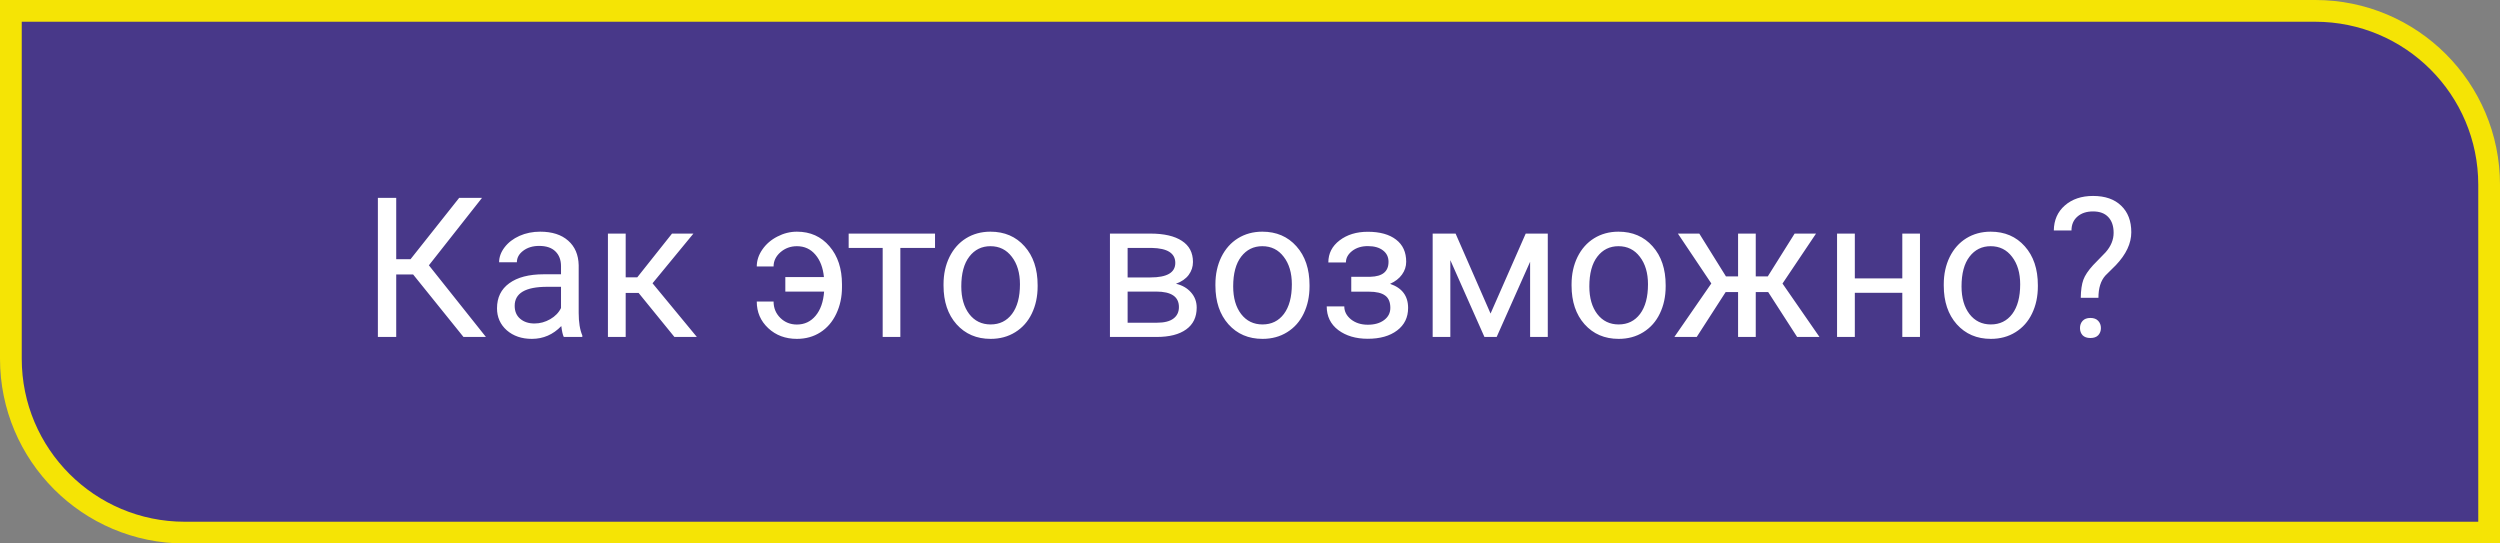
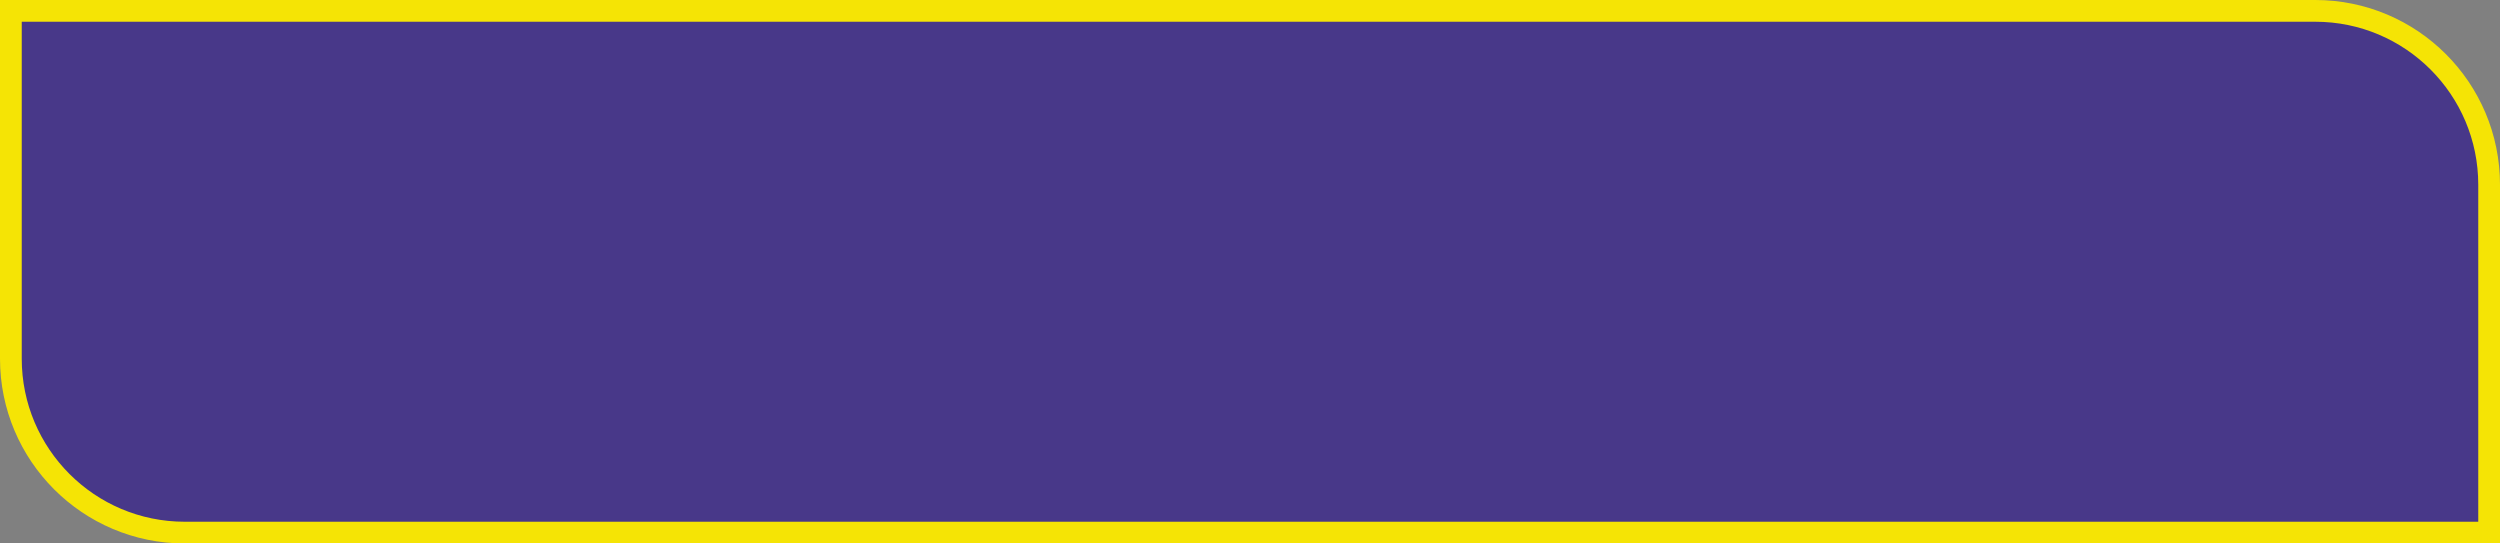
<svg xmlns="http://www.w3.org/2000/svg" width="230" height="50" viewBox="0 0 230 50" fill="none">
  <rect x="0" y="0" width="230" height="50" fill="#808080" stroke="none" />
  <path d="M1 1H213C221.837 1 229 8.163 229 17V49H17C8.163 49 1 41.837 1 33V1Z" fill="#483889" stroke="#F5E405" stroke-width="2" />
-   <path d="M38.008 25.252H36.452V31H34.765V18.203H36.452V23.846H37.77L42.244 18.203H44.345L39.458 24.408L44.705 31H42.64L38.008 25.252ZM51.868 31C51.774 30.812 51.698 30.479 51.64 29.998C50.884 30.783 49.981 31.176 48.933 31.176C47.995 31.176 47.225 30.912 46.621 30.385C46.023 29.852 45.725 29.178 45.725 28.363C45.725 27.373 46.1 26.605 46.85 26.061C47.605 25.51 48.666 25.234 50.031 25.234H51.613V24.487C51.613 23.919 51.443 23.468 51.103 23.134C50.764 22.794 50.263 22.624 49.601 22.624C49.02 22.624 48.534 22.77 48.142 23.064C47.749 23.356 47.553 23.711 47.553 24.127H45.918C45.918 23.652 46.085 23.195 46.419 22.756C46.759 22.311 47.216 21.959 47.79 21.701C48.37 21.443 49.006 21.314 49.697 21.314C50.793 21.314 51.651 21.59 52.273 22.141C52.894 22.686 53.216 23.439 53.239 24.399V28.776C53.239 29.649 53.351 30.344 53.573 30.859V31H51.868ZM49.17 29.761C49.68 29.761 50.163 29.629 50.62 29.365C51.077 29.102 51.408 28.759 51.613 28.337V26.386H50.339C48.347 26.386 47.351 26.969 47.351 28.135C47.351 28.645 47.52 29.043 47.86 29.33C48.2 29.617 48.637 29.761 49.17 29.761ZM58.75 26.948H57.563V31H55.929V21.49H57.563V25.516H58.627L61.826 21.49H63.795L60.033 26.061L64.111 31H62.046L58.75 26.948ZM73.314 22.65C72.733 22.65 72.23 22.835 71.802 23.204C71.38 23.573 71.169 24.01 71.169 24.514H69.622C69.622 23.969 69.795 23.447 70.141 22.949C70.486 22.451 70.946 22.056 71.52 21.763C72.095 21.464 72.692 21.314 73.314 21.314C74.55 21.314 75.549 21.763 76.311 22.659C77.078 23.55 77.462 24.716 77.462 26.157V26.43C77.462 27.32 77.286 28.135 76.935 28.873C76.589 29.605 76.1 30.174 75.467 30.578C74.84 30.977 74.122 31.176 73.314 31.176C72.259 31.176 71.38 30.848 70.677 30.191C69.974 29.535 69.622 28.718 69.622 27.739H71.169C71.169 28.337 71.377 28.841 71.793 29.251C72.209 29.655 72.716 29.857 73.314 29.857C74.011 29.857 74.585 29.588 75.036 29.049C75.487 28.51 75.748 27.769 75.818 26.825H72.25V25.489H75.801C75.719 24.634 75.458 23.948 75.019 23.433C74.579 22.911 74.011 22.65 73.314 22.65ZM86.022 22.809H82.832V31H81.206V22.809H78.077V21.49H86.022V22.809ZM86.805 26.157C86.805 25.226 86.986 24.388 87.35 23.644C87.719 22.899 88.228 22.325 88.879 21.921C89.535 21.517 90.282 21.314 91.12 21.314C92.415 21.314 93.461 21.763 94.258 22.659C95.061 23.556 95.462 24.748 95.462 26.236V26.351C95.462 27.276 95.283 28.108 94.926 28.847C94.574 29.579 94.067 30.15 93.405 30.561C92.749 30.971 91.993 31.176 91.138 31.176C89.849 31.176 88.803 30.727 88 29.831C87.203 28.935 86.805 27.748 86.805 26.271V26.157ZM88.439 26.351C88.439 27.405 88.683 28.252 89.169 28.891C89.661 29.529 90.317 29.849 91.138 29.849C91.964 29.849 92.62 29.526 93.106 28.882C93.593 28.231 93.836 27.323 93.836 26.157C93.836 25.114 93.587 24.27 93.089 23.626C92.597 22.976 91.94 22.65 91.12 22.65C90.317 22.65 89.67 22.97 89.178 23.608C88.686 24.247 88.439 25.161 88.439 26.351ZM102.115 31V21.49H105.824C107.09 21.49 108.06 21.713 108.733 22.158C109.413 22.598 109.753 23.245 109.753 24.101C109.753 24.54 109.621 24.939 109.357 25.296C109.094 25.648 108.704 25.917 108.188 26.105C108.763 26.239 109.223 26.503 109.568 26.895C109.92 27.288 110.096 27.757 110.096 28.302C110.096 29.175 109.773 29.843 109.129 30.306C108.49 30.769 107.585 31 106.413 31H102.115ZM103.741 26.825V29.69H106.431C107.11 29.69 107.617 29.564 107.951 29.312C108.291 29.061 108.461 28.706 108.461 28.249C108.461 27.3 107.764 26.825 106.369 26.825H103.741ZM103.741 25.524H105.842C107.365 25.524 108.127 25.079 108.127 24.189C108.127 23.298 107.406 22.838 105.965 22.809H103.741V25.524ZM111.818 26.157C111.818 25.226 112 24.388 112.363 23.644C112.732 22.899 113.242 22.325 113.893 21.921C114.549 21.517 115.296 21.314 116.134 21.314C117.429 21.314 118.475 21.763 119.271 22.659C120.074 23.556 120.476 24.748 120.476 26.236V26.351C120.476 27.276 120.297 28.108 119.939 28.847C119.588 29.579 119.081 30.15 118.419 30.561C117.763 30.971 117.007 31.176 116.151 31.176C114.862 31.176 113.816 30.727 113.014 29.831C112.217 28.935 111.818 27.748 111.818 26.271V26.157ZM113.453 26.351C113.453 27.405 113.696 28.252 114.183 28.891C114.675 29.529 115.331 29.849 116.151 29.849C116.978 29.849 117.634 29.526 118.12 28.882C118.606 28.231 118.85 27.323 118.85 26.157C118.85 25.114 118.601 24.27 118.103 23.626C117.61 22.976 116.954 22.65 116.134 22.65C115.331 22.65 114.684 22.97 114.191 23.608C113.699 24.247 113.453 25.161 113.453 26.351ZM127.744 24.092C127.744 23.646 127.574 23.295 127.234 23.037C126.895 22.773 126.429 22.642 125.837 22.642C125.263 22.642 124.782 22.791 124.396 23.09C124.015 23.389 123.824 23.74 123.824 24.145H122.207C122.207 23.318 122.553 22.642 123.244 22.114C123.936 21.587 124.8 21.323 125.837 21.323C126.95 21.323 127.817 21.564 128.438 22.044C129.06 22.519 129.37 23.198 129.37 24.083C129.37 24.511 129.241 24.903 128.983 25.261C128.726 25.618 128.359 25.902 127.885 26.113C128.992 26.488 129.546 27.227 129.546 28.328C129.546 29.201 129.209 29.893 128.535 30.402C127.861 30.912 126.962 31.167 125.837 31.167C124.741 31.167 123.836 30.9 123.121 30.367C122.412 29.828 122.058 29.102 122.058 28.188H123.675C123.675 28.65 123.88 29.049 124.29 29.383C124.706 29.711 125.222 29.875 125.837 29.875C126.458 29.875 126.959 29.731 127.34 29.444C127.721 29.157 127.911 28.785 127.911 28.328C127.911 27.795 127.75 27.414 127.428 27.186C127.111 26.951 126.616 26.834 125.942 26.834H124.316V25.463H126.083C127.19 25.434 127.744 24.977 127.744 24.092ZM137.131 28.847L140.365 21.49H142.396V31H140.77V24.083L137.693 31H136.568L133.431 23.934V31H131.805V21.49H133.914L137.131 28.847ZM144.584 26.157C144.584 25.226 144.766 24.388 145.129 23.644C145.498 22.899 146.008 22.325 146.658 21.921C147.314 21.517 148.062 21.314 148.899 21.314C150.194 21.314 151.24 21.763 152.037 22.659C152.84 23.556 153.241 24.748 153.241 26.236V26.351C153.241 27.276 153.062 28.108 152.705 28.847C152.354 29.579 151.847 30.15 151.185 30.561C150.528 30.971 149.772 31.176 148.917 31.176C147.628 31.176 146.582 30.727 145.779 29.831C144.982 28.935 144.584 27.748 144.584 26.271V26.157ZM146.219 26.351C146.219 27.405 146.462 28.252 146.948 28.891C147.44 29.529 148.097 29.849 148.917 29.849C149.743 29.849 150.399 29.526 150.886 28.882C151.372 28.231 151.615 27.323 151.615 26.157C151.615 25.114 151.366 24.27 150.868 23.626C150.376 22.976 149.72 22.65 148.899 22.65C148.097 22.65 147.449 22.97 146.957 23.608C146.465 24.247 146.219 25.161 146.219 26.351ZM162.672 26.869H161.529V31H159.903V26.869H158.761L156.098 31H154.041L157.442 26.078L154.366 21.49H156.335L158.787 25.428H159.903V21.49H161.529V25.428H162.637L165.106 21.49H167.075L163.99 26.087L167.392 31H165.335L162.672 26.869ZM176.638 31H175.012V26.939H170.644V31H169.009V21.49H170.644V25.612H175.012V21.49H176.638V31ZM178.826 26.157C178.826 25.226 179.008 24.388 179.371 23.644C179.74 22.899 180.25 22.325 180.9 21.921C181.557 21.517 182.304 21.314 183.142 21.314C184.437 21.314 185.482 21.763 186.279 22.659C187.082 23.556 187.483 24.748 187.483 26.236V26.351C187.483 27.276 187.305 28.108 186.947 28.847C186.596 29.579 186.089 30.15 185.427 30.561C184.771 30.971 184.015 31.176 183.159 31.176C181.87 31.176 180.824 30.727 180.021 29.831C179.225 28.935 178.826 27.748 178.826 26.271V26.157ZM180.461 26.351C180.461 27.405 180.704 28.252 181.19 28.891C181.683 29.529 182.339 29.849 183.159 29.849C183.985 29.849 184.642 29.526 185.128 28.882C185.614 28.231 185.857 27.323 185.857 26.157C185.857 25.114 185.608 24.27 185.11 23.626C184.618 22.976 183.962 22.65 183.142 22.65C182.339 22.65 181.691 22.97 181.199 23.608C180.707 24.247 180.461 25.161 180.461 26.351ZM191.43 27.396C191.441 26.699 191.521 26.148 191.667 25.744C191.813 25.34 192.112 24.892 192.563 24.399L193.715 23.213C194.207 22.656 194.453 22.059 194.453 21.42C194.453 20.805 194.292 20.324 193.97 19.979C193.647 19.627 193.179 19.451 192.563 19.451C191.966 19.451 191.485 19.609 191.122 19.926C190.759 20.242 190.577 20.667 190.577 21.2H188.951C188.963 20.251 189.3 19.486 189.962 18.906C190.63 18.32 191.497 18.027 192.563 18.027C193.671 18.027 194.532 18.326 195.147 18.924C195.769 19.516 196.079 20.33 196.079 21.367C196.079 22.393 195.604 23.403 194.655 24.399L193.697 25.349C193.27 25.823 193.056 26.506 193.056 27.396H191.43ZM191.359 30.183C191.359 29.919 191.438 29.699 191.597 29.523C191.761 29.342 192.001 29.251 192.317 29.251C192.634 29.251 192.874 29.342 193.038 29.523C193.202 29.699 193.284 29.919 193.284 30.183C193.284 30.446 193.202 30.666 193.038 30.842C192.874 31.012 192.634 31.097 192.317 31.097C192.001 31.097 191.761 31.012 191.597 30.842C191.438 30.666 191.359 30.446 191.359 30.183Z" fill="white" />
</svg>